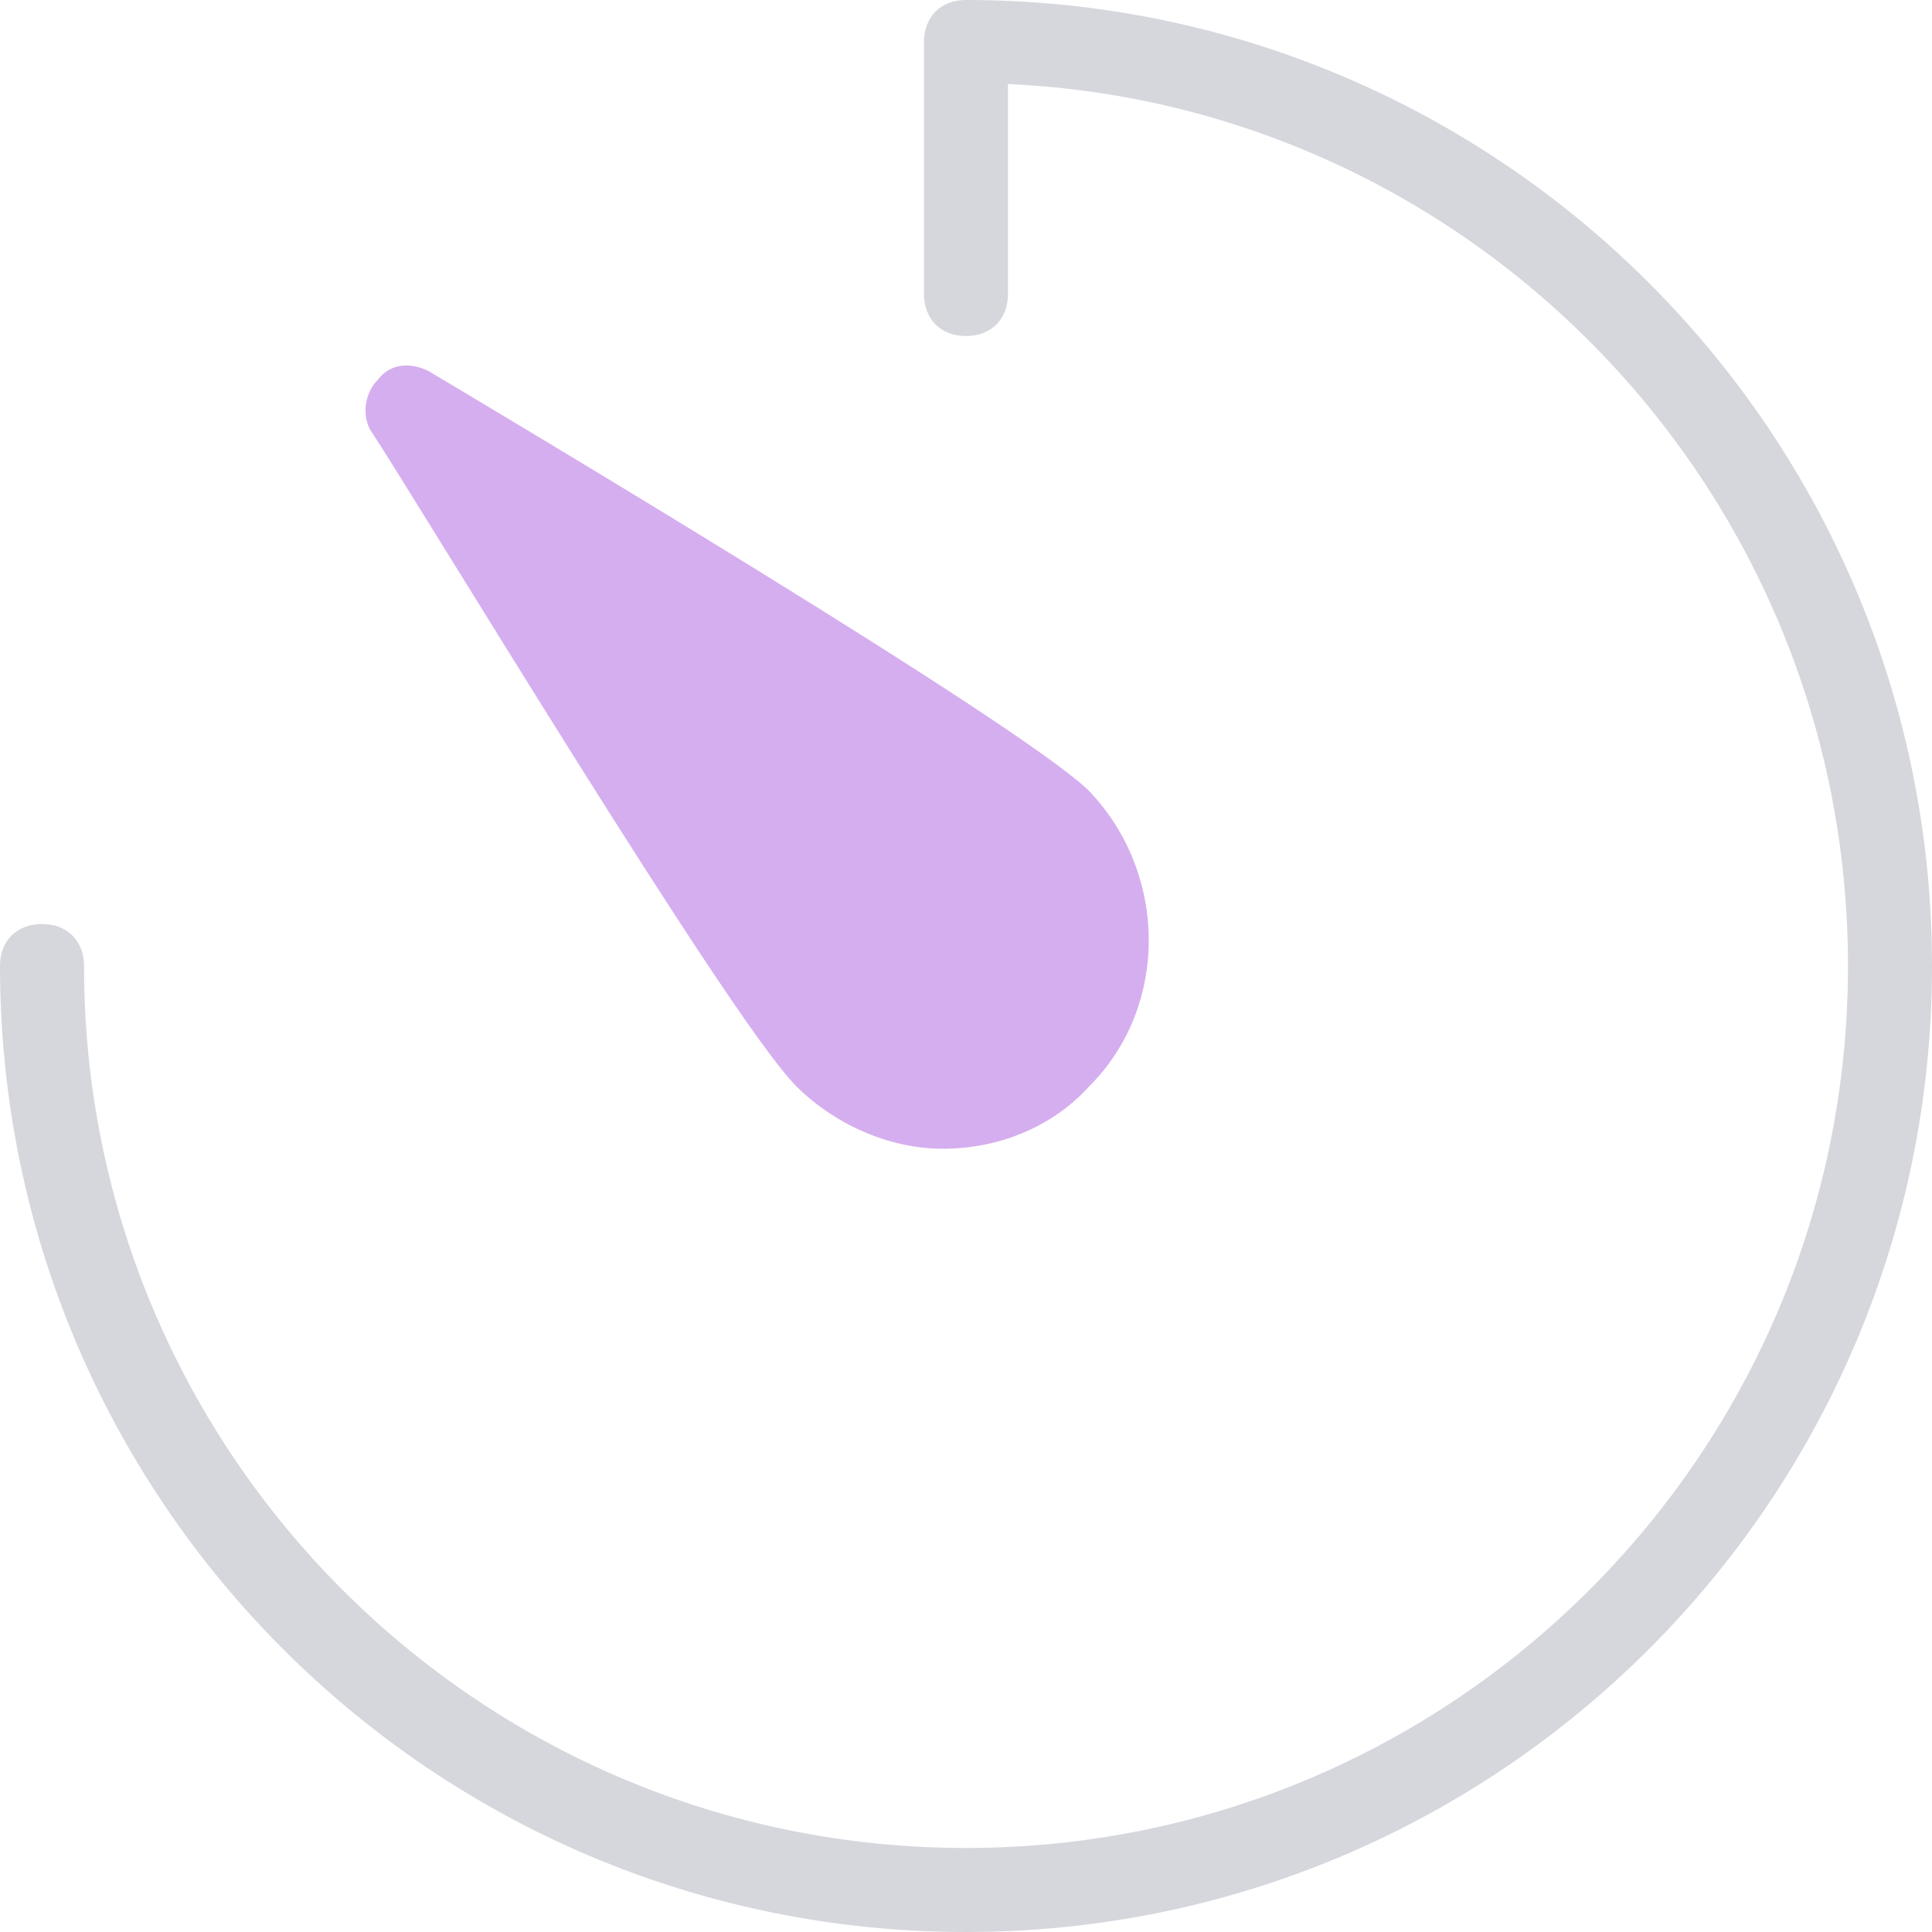
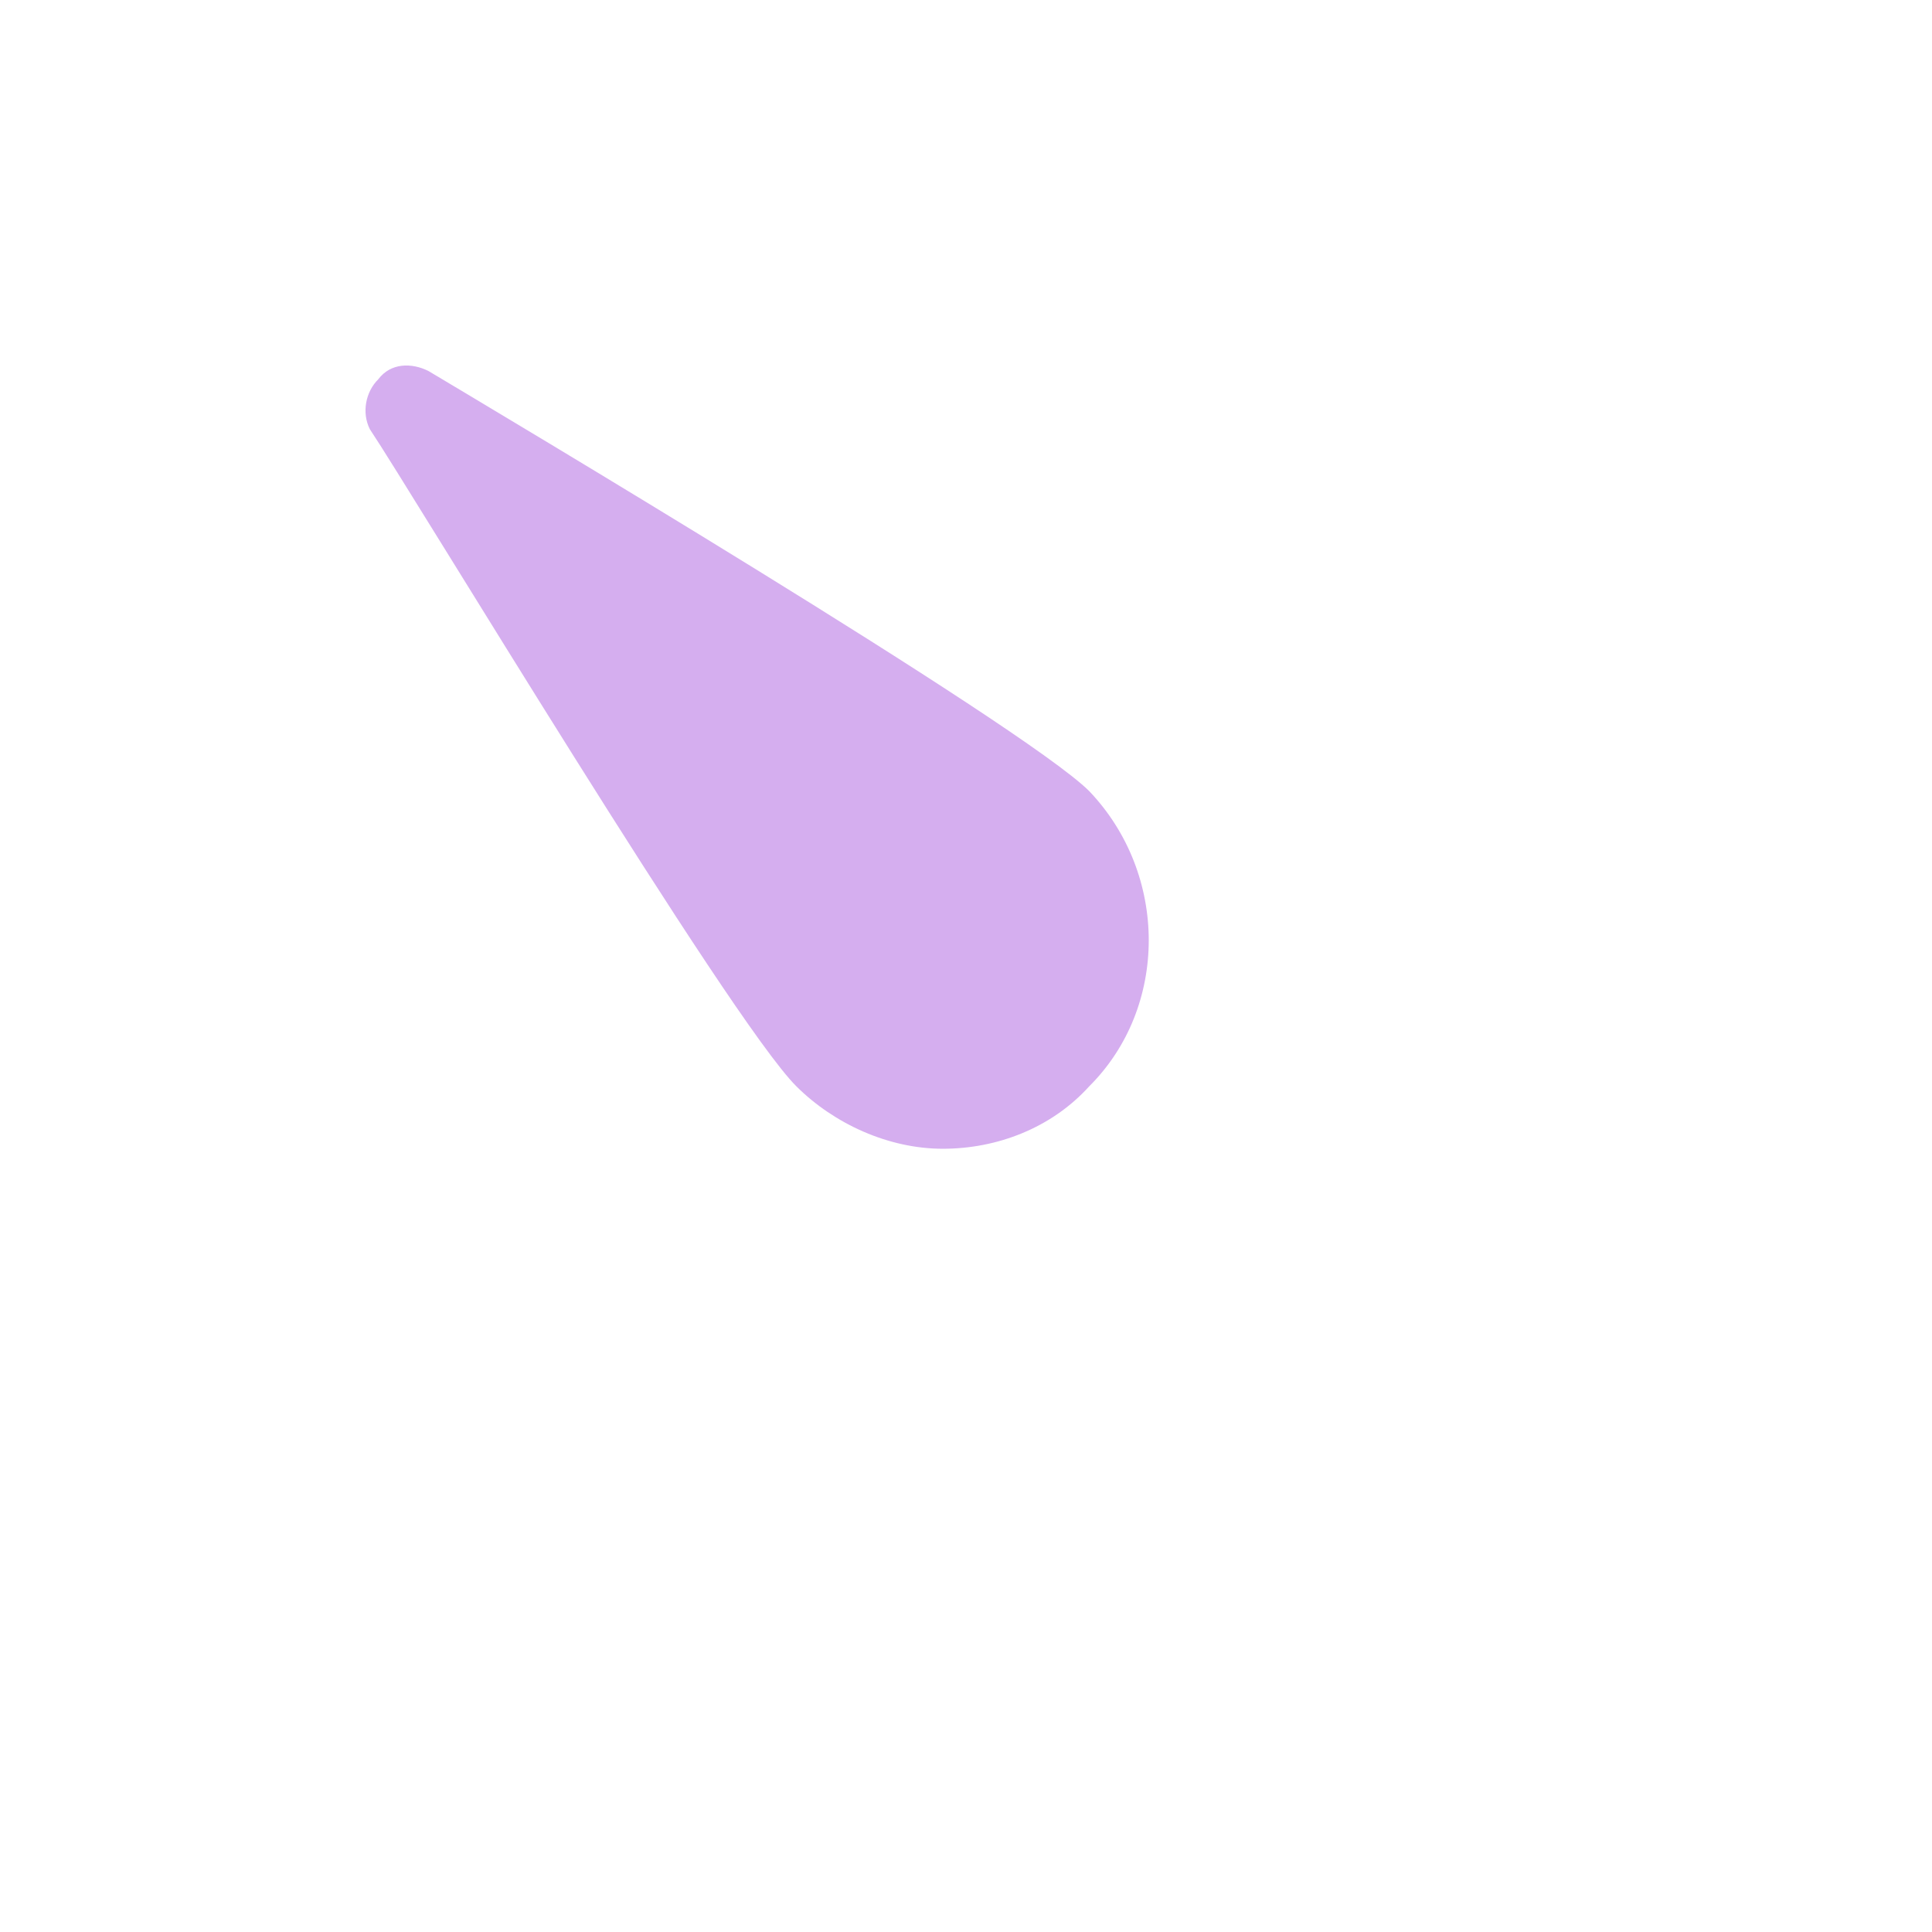
<svg xmlns="http://www.w3.org/2000/svg" width="37" height="37" viewBox="0 0 37 37" fill="none">
-   <path d="M18.5 0C18.017 0 17.696 0.322 17.696 0.804V5.63C17.696 6.113 18.017 6.435 18.5 6.435C18.983 6.435 19.304 6.113 19.304 5.63V1.609C28.233 2.011 35.391 9.411 35.391 18.5C35.391 27.83 27.83 35.391 18.5 35.391C9.17 35.391 1.609 27.83 1.609 18.5C1.609 18.017 1.287 17.696 0.804 17.696C0.322 17.696 0 18.017 0 18.5C0 28.715 8.285 37 18.5 37C28.715 37 37 28.715 37 18.5C37 8.285 28.715 0 18.5 0Z" fill="#D5D7DD" />
  <path d="M15.252 20.805C15.973 21.522 17.014 22 18.056 22C19.097 22 20.138 21.602 20.859 20.805C22.38 19.292 22.38 16.743 20.859 15.15C19.577 13.875 9.406 7.822 8.205 7.105C7.884 6.945 7.484 6.945 7.244 7.264C7.003 7.503 6.923 7.901 7.083 8.22C7.884 9.415 13.971 19.531 15.252 20.805Z" fill="#D5AEEF" />
</svg>